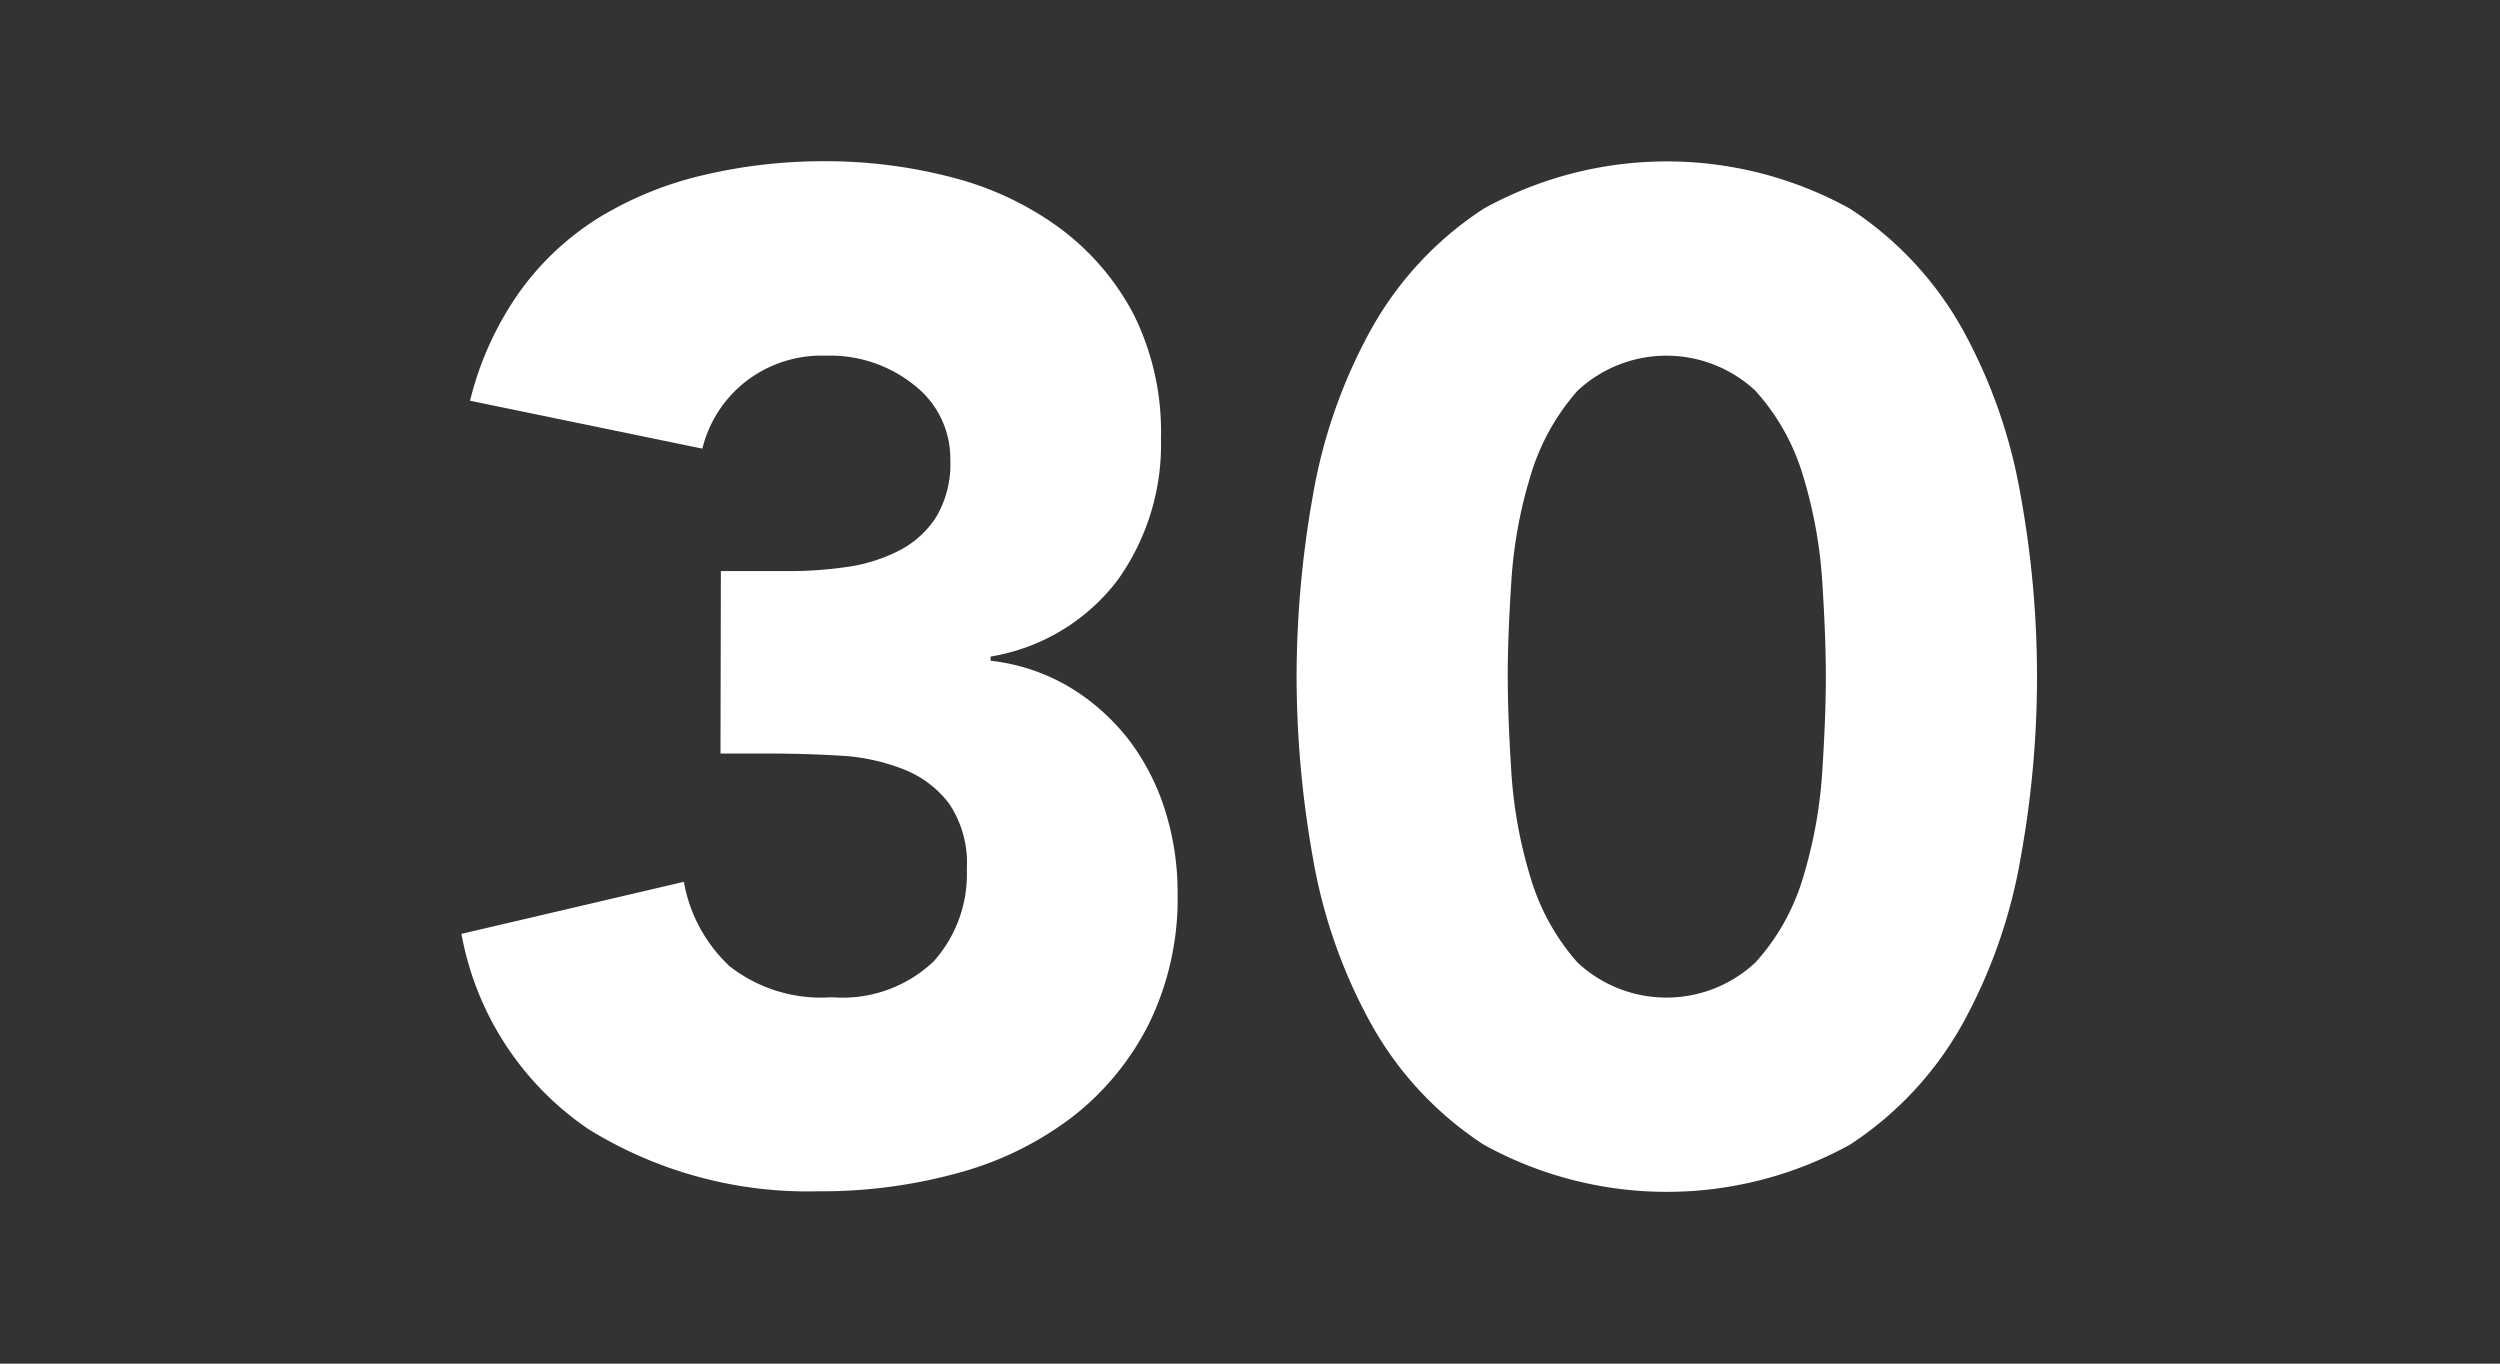
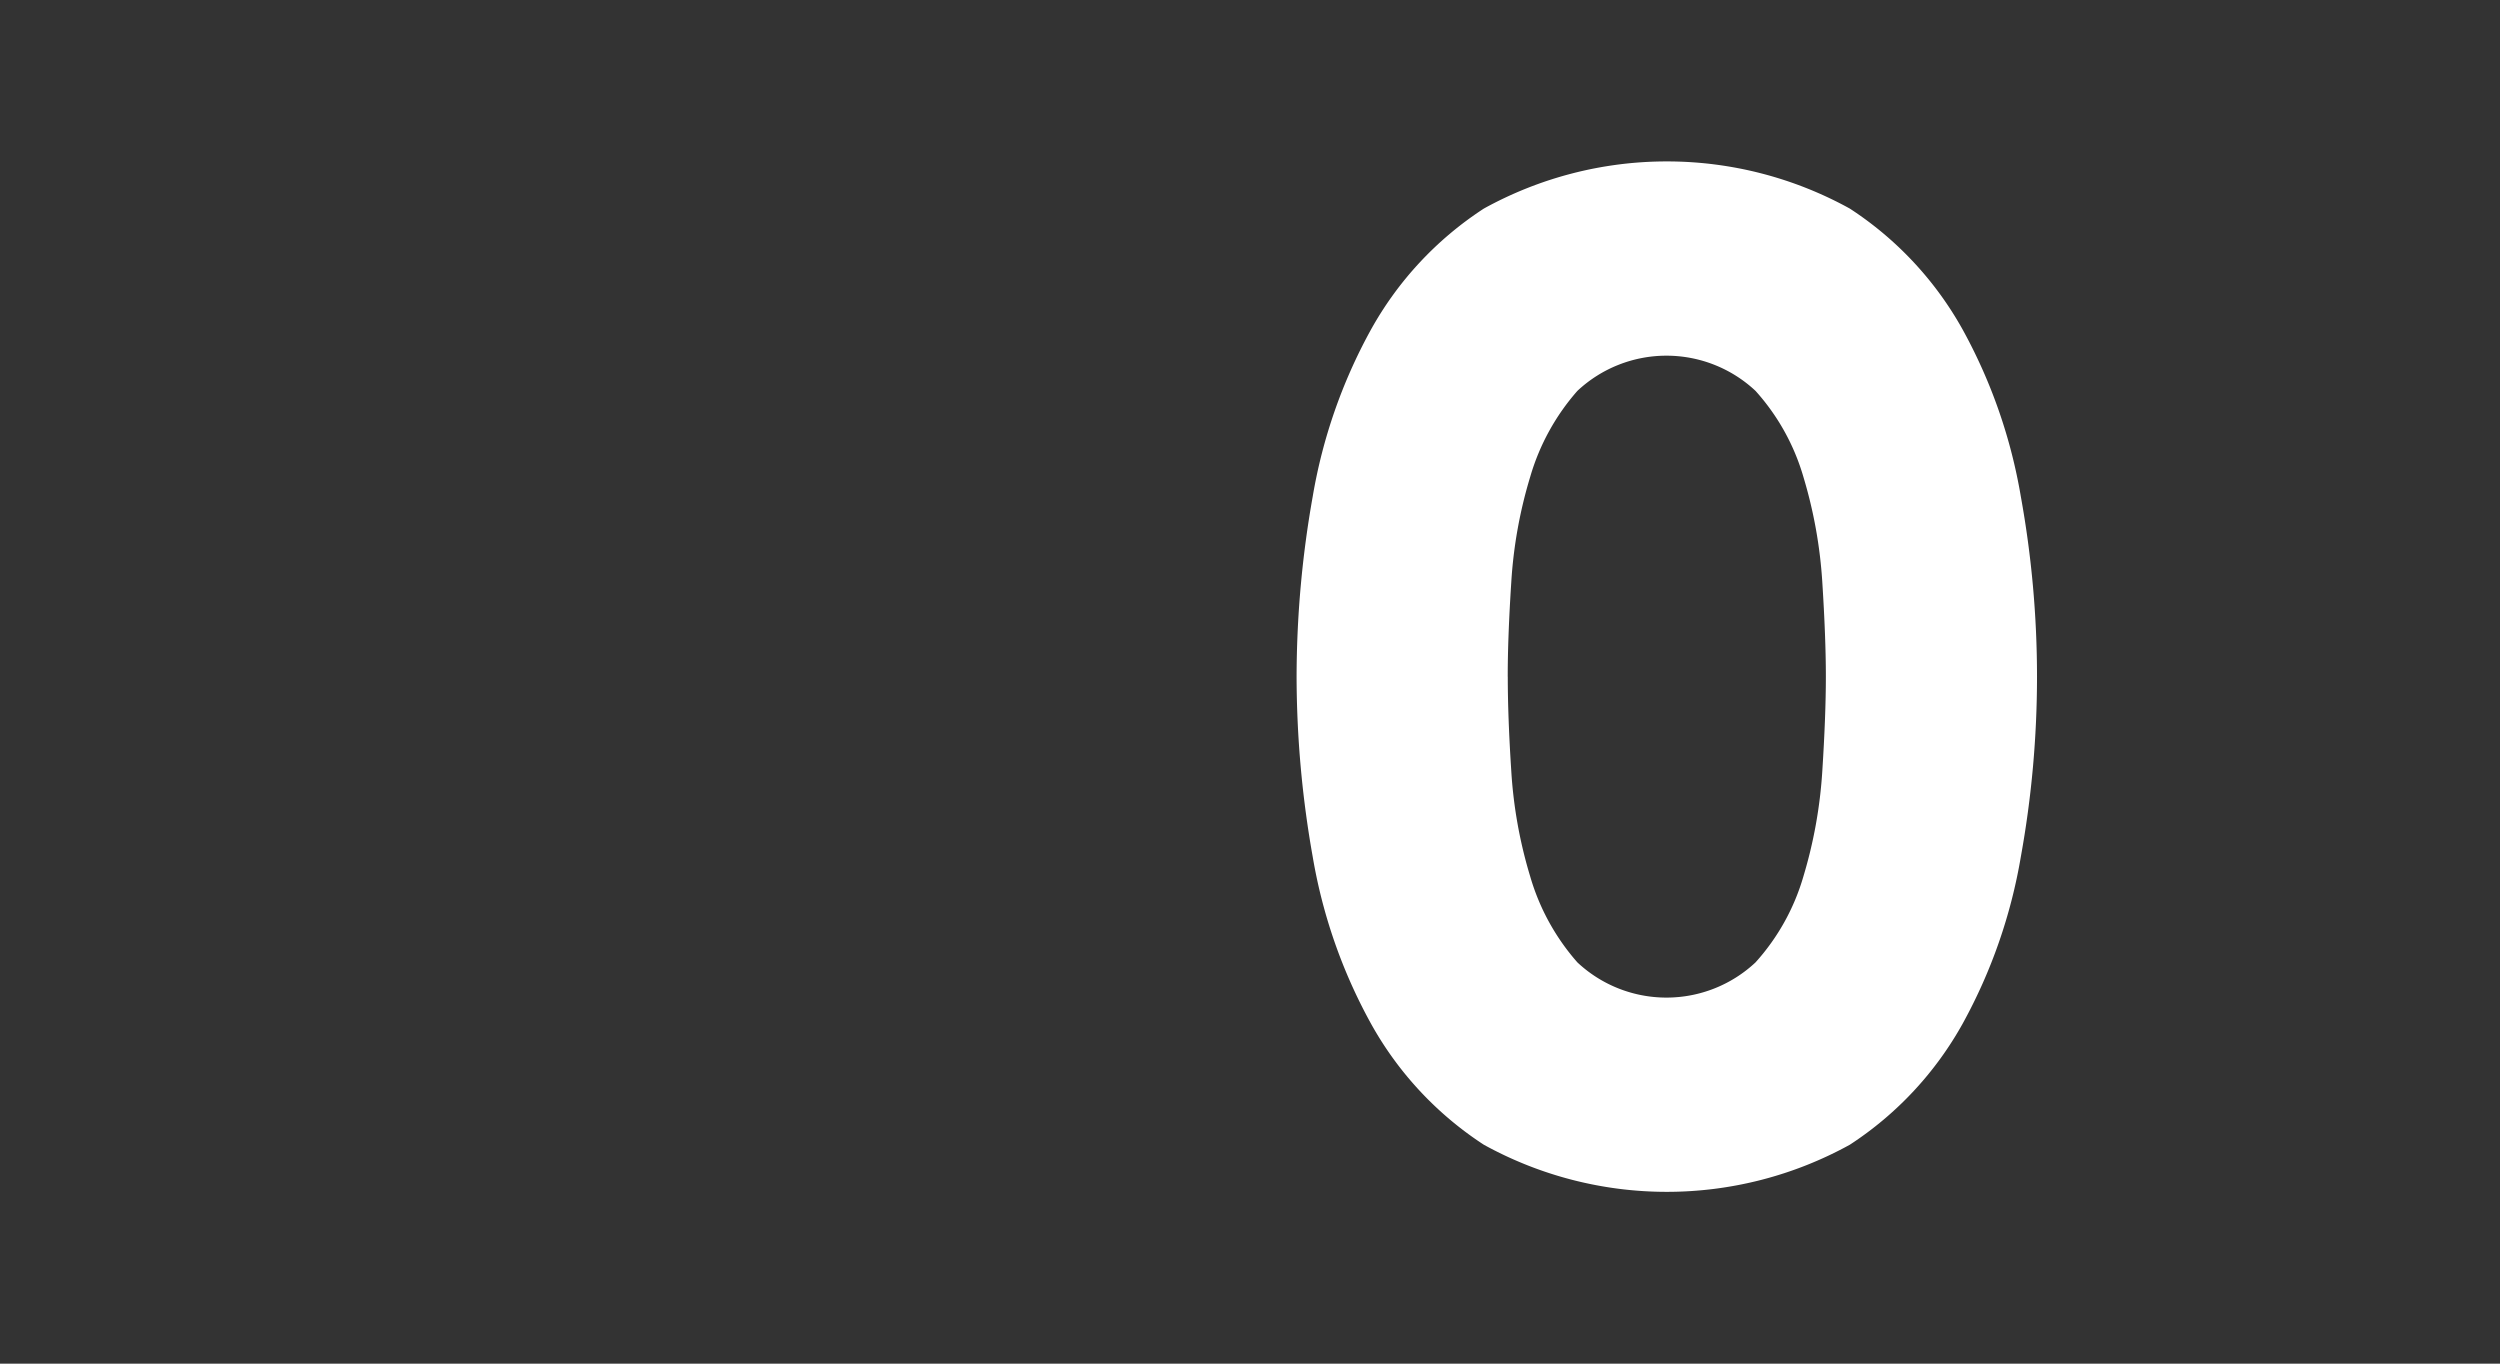
<svg xmlns="http://www.w3.org/2000/svg" width="55" height="30" viewBox="0 0 55 30">
  <rect x="0" y="0" width="55" height="30" fill="#333333" stroke="none" />
  <g id="moctober_modal_calender_30" transform="translate(2639 21811)">
    <g id="group_326" data-name="group 326" transform="translate(-2628.84 -21807.449)">
-       <path id="path_543" data-name="path 543" d="M1766.035,761.417h1.518a8.7,8.7,0,0,0,1.27-.093,3.632,3.632,0,0,0,1.13-.356,2.1,2.1,0,0,0,.82-.743,2.277,2.277,0,0,0,.31-1.255,2.042,2.042,0,0,0-.79-1.641,2.946,2.946,0,0,0-1.937-.651,2.723,2.723,0,0,0-1.8.589,2.683,2.683,0,0,0-.928,1.456l-5.111-1.054a7.049,7.049,0,0,1,1.115-2.43,6.125,6.125,0,0,1,1.766-1.626,7.833,7.833,0,0,1,2.276-.913,11.5,11.5,0,0,1,2.648-.3,10.958,10.958,0,0,1,2.8.356,6.9,6.9,0,0,1,2.369,1.115,5.6,5.6,0,0,1,1.626,1.9,5.791,5.791,0,0,1,.6,2.727,5.122,5.122,0,0,1-.961,3.128,4.406,4.406,0,0,1-2.786,1.671v.093a4.333,4.333,0,0,1,1.75.588,4.754,4.754,0,0,1,1.285,1.145,5.053,5.053,0,0,1,.8,1.549,5.943,5.943,0,0,1,.278,1.827,6.26,6.26,0,0,1-.633,2.881,6,6,0,0,1-1.7,2.059,7.258,7.258,0,0,1-2.507,1.222,11.263,11.263,0,0,1-3.052.4,9.168,9.168,0,0,1-5.063-1.363,6.616,6.616,0,0,1-2.8-4.3l4.893-1.145a3.331,3.331,0,0,0,1.006,1.857,3.264,3.264,0,0,0,2.246.682,2.911,2.911,0,0,0,2.245-.79,2.875,2.875,0,0,0,.728-2.027,2.339,2.339,0,0,0-.388-1.44,2.3,2.3,0,0,0-1.005-.758,4.449,4.449,0,0,0-1.394-.3c-.516-.03-1.033-.046-1.549-.046h-1.083Z" transform="translate(-1760.336 -752.404)" fill="#fff" />
      <path id="path_544" data-name="path 544" d="M1775.073,763.739a22.8,22.8,0,0,1,.355-3.964,11.616,11.616,0,0,1,1.272-3.654,7.542,7.542,0,0,1,2.492-2.679,8.327,8.327,0,0,1,8.052,0,7.555,7.555,0,0,1,2.492,2.679,11.626,11.626,0,0,1,1.27,3.654,22.242,22.242,0,0,1,0,7.929,11.622,11.622,0,0,1-1.27,3.652,7.559,7.559,0,0,1-2.492,2.681,8.336,8.336,0,0,1-8.052,0,7.547,7.547,0,0,1-2.492-2.681,11.611,11.611,0,0,1-1.272-3.652A22.825,22.825,0,0,1,1775.073,763.739Zm4.646,0c0,.578.025,1.271.077,2.075a10.089,10.089,0,0,0,.417,2.323,4.94,4.94,0,0,0,1.038,1.889,2.866,2.866,0,0,0,3.918,0,4.83,4.83,0,0,0,1.053-1.889,10.228,10.228,0,0,0,.417-2.323c.051-.8.078-1.5.078-2.075s-.027-1.27-.078-2.075a10.22,10.22,0,0,0-.417-2.322,4.842,4.842,0,0,0-1.053-1.89,2.866,2.866,0,0,0-3.918,0,4.953,4.953,0,0,0-1.038,1.89,10.081,10.081,0,0,0-.417,2.322Q1779.718,762.872,1779.718,763.739Z" transform="translate(-1756.708 -752.404)" fill="#fff" />
    </g>
-     <rect id="rectangle_335" data-name="rectangle 335" width="55" height="30" transform="translate(-2639 -21811)" fill="none" />
  </g>
</svg>